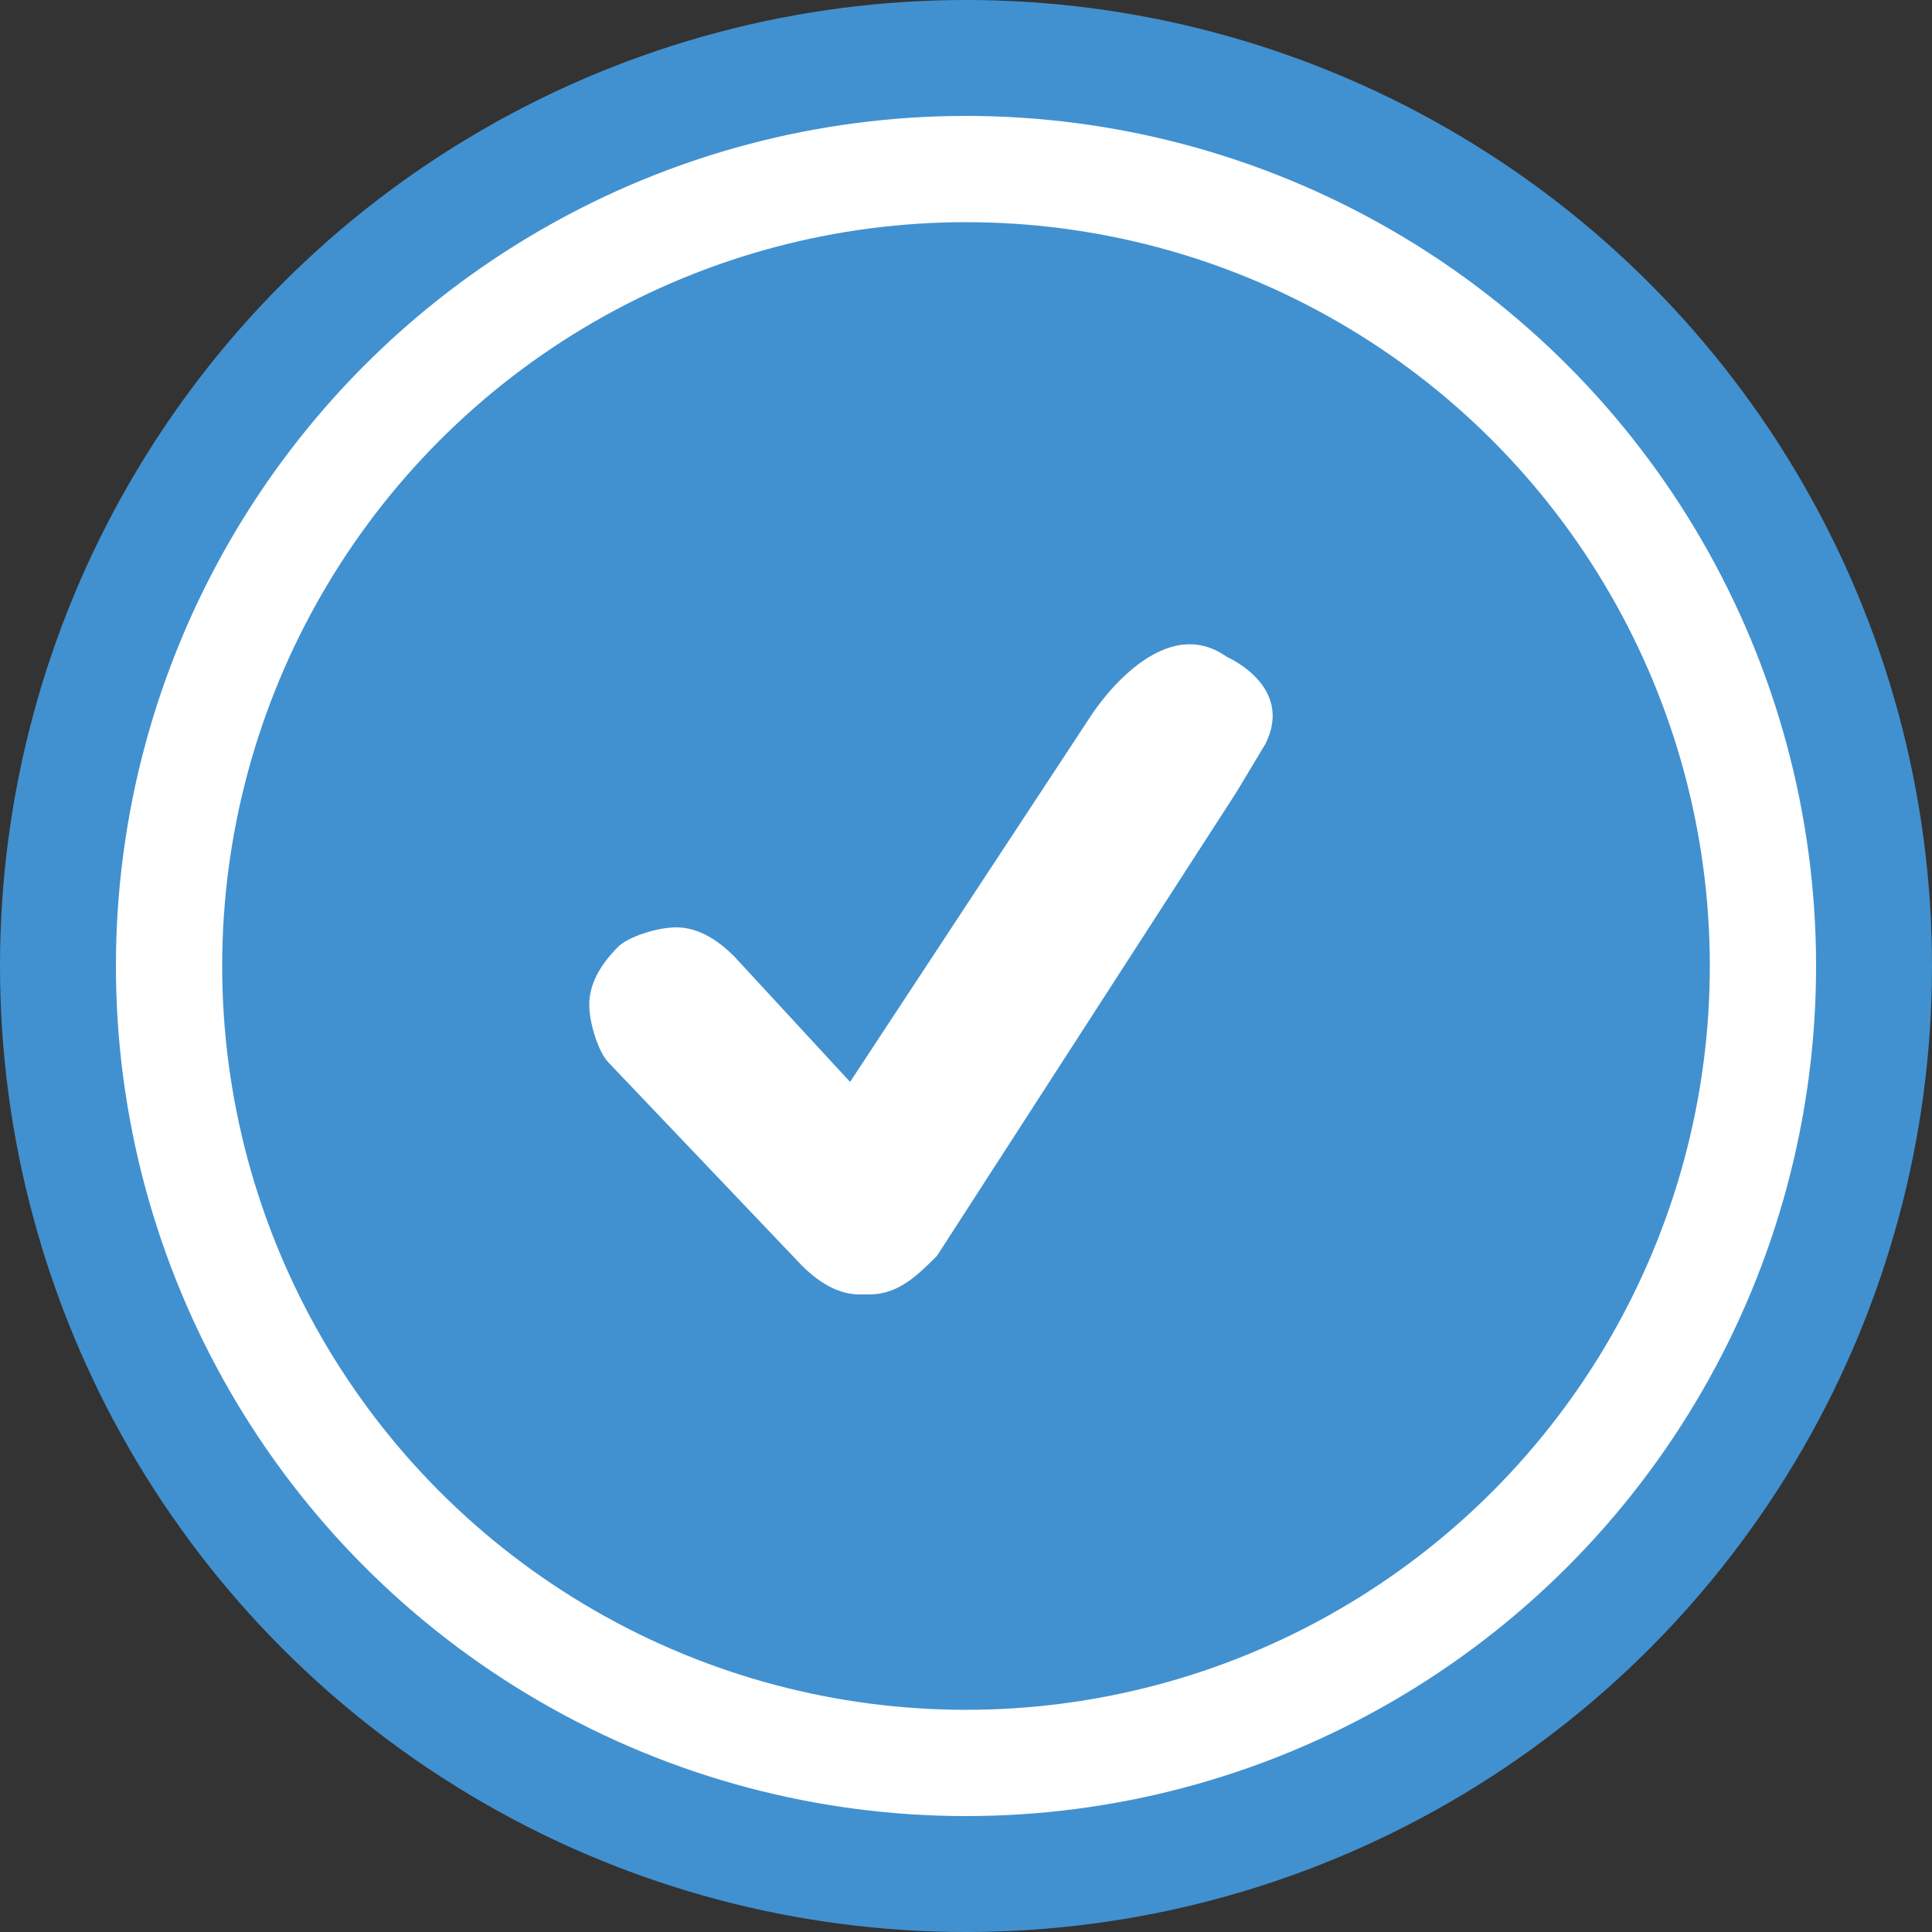
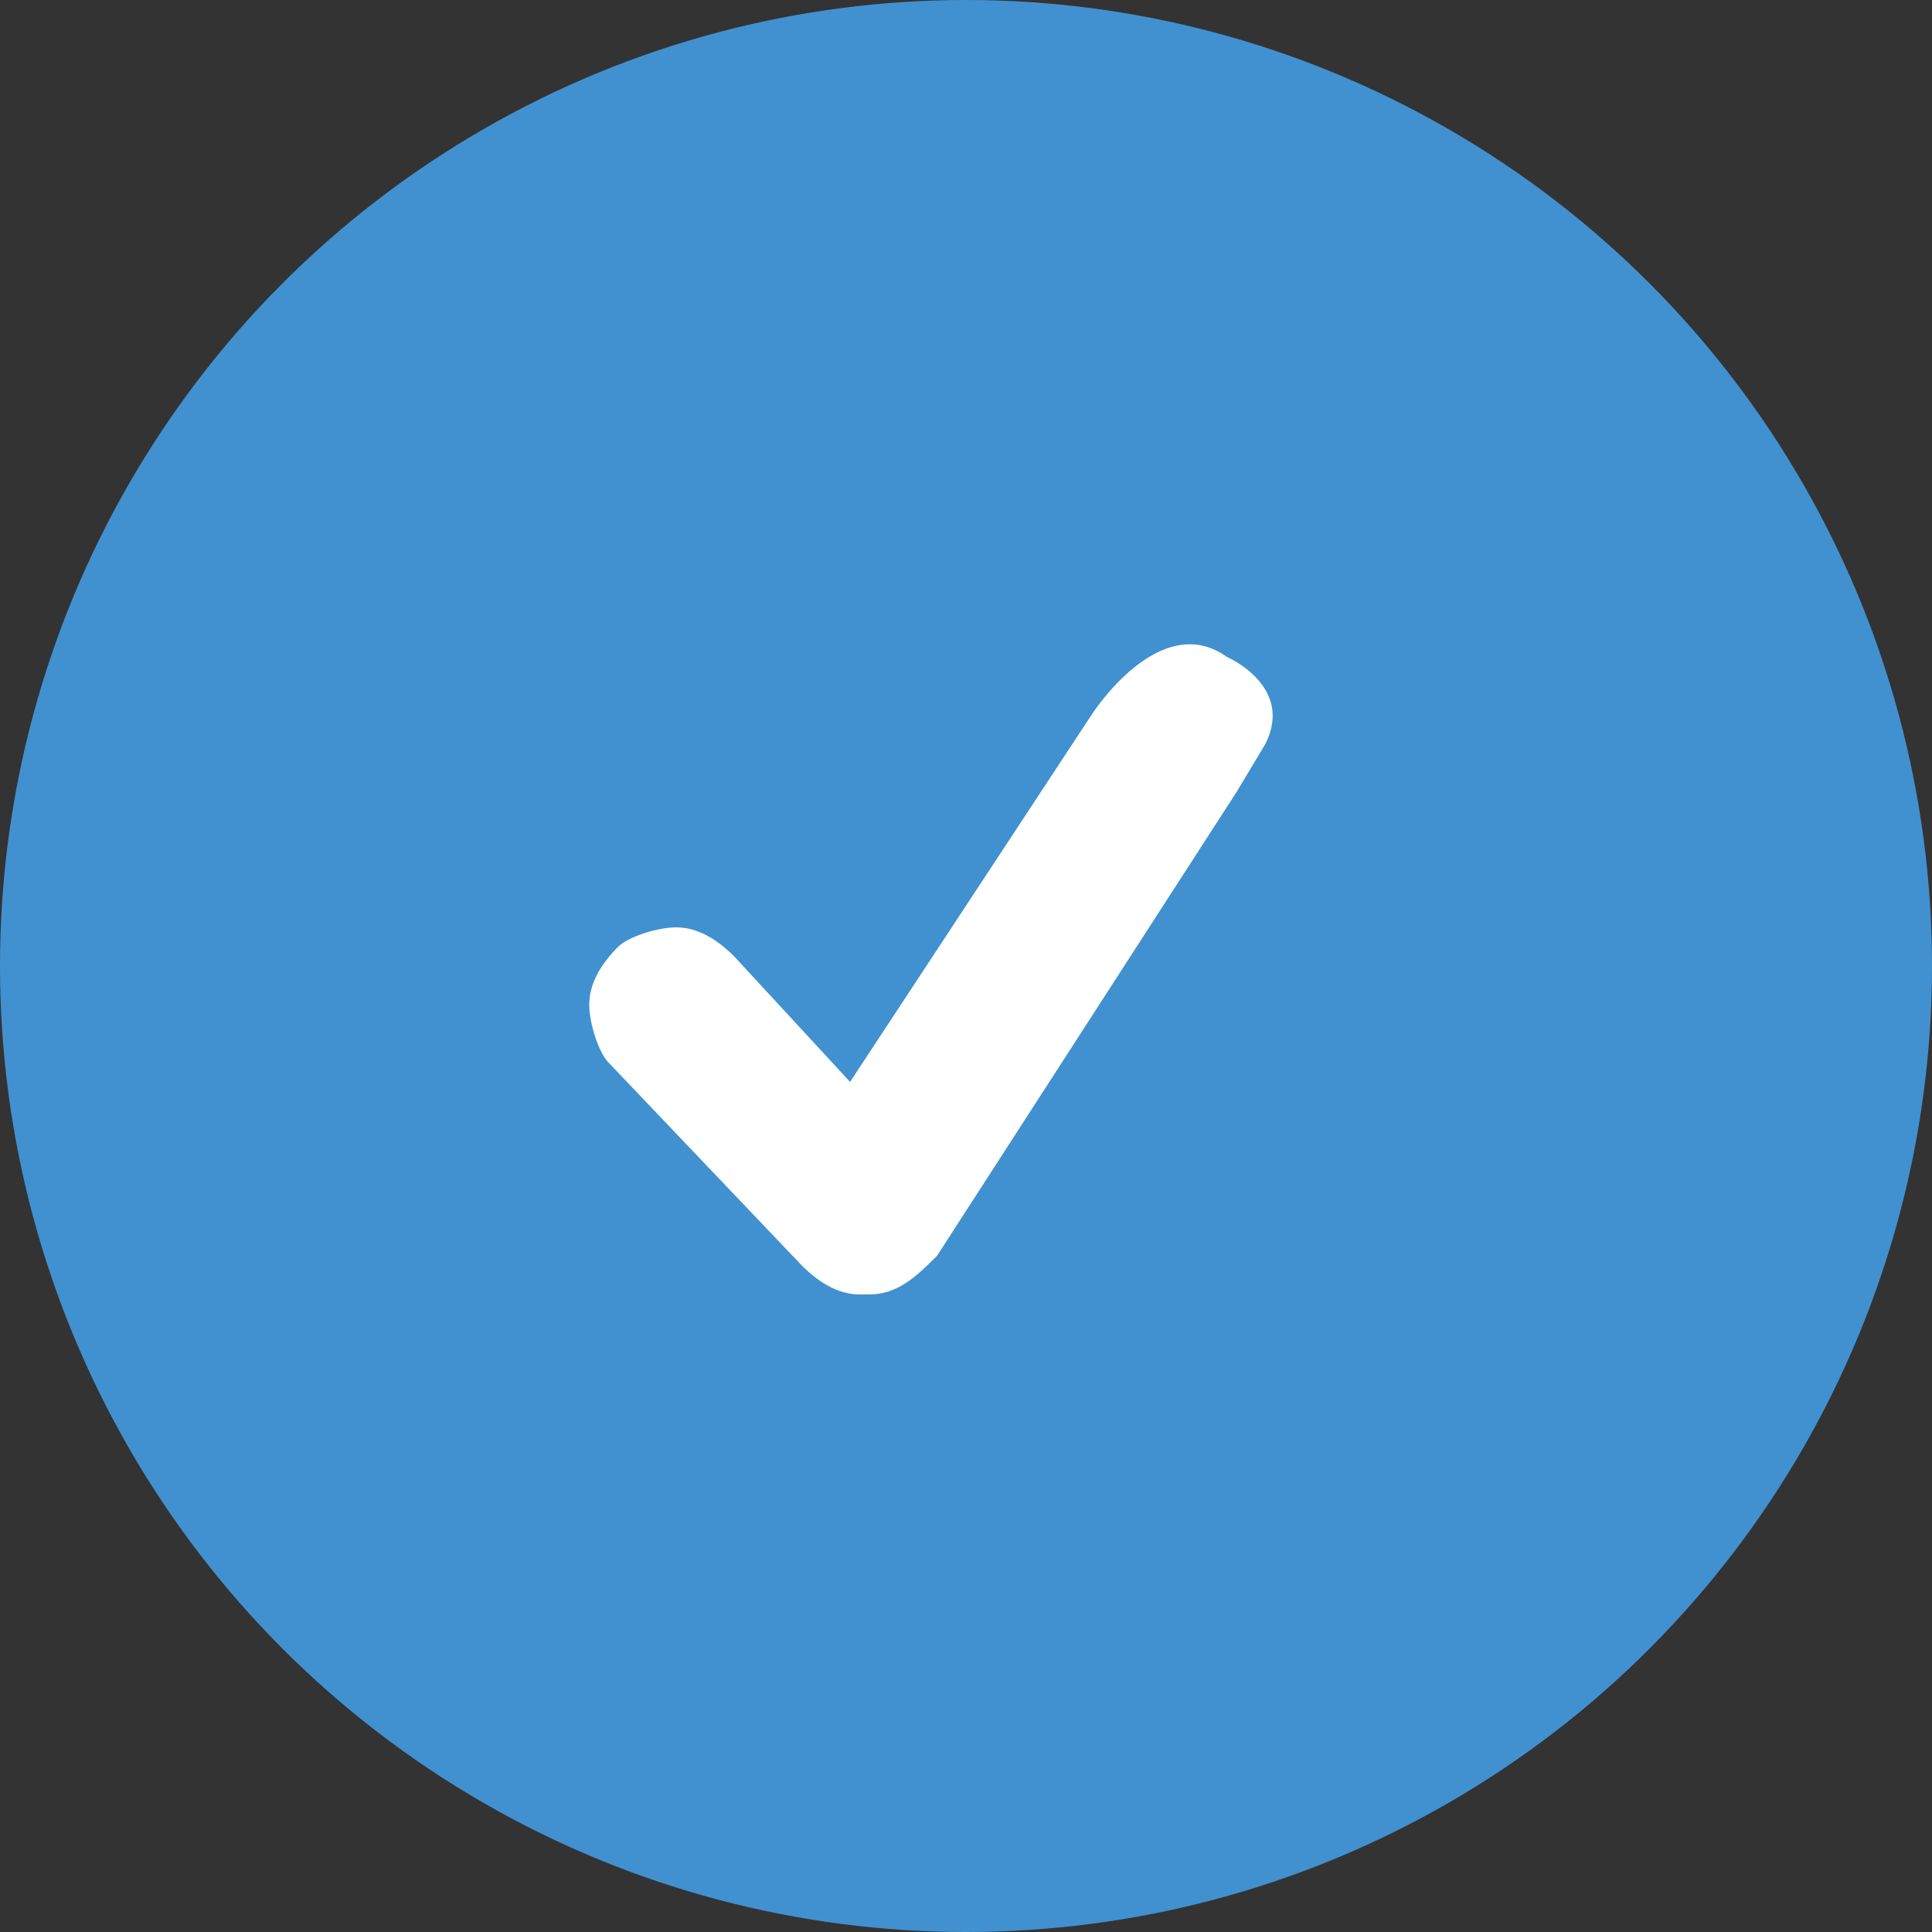
<svg xmlns="http://www.w3.org/2000/svg" version="1.1" id="Layer_1" x="0px" y="0px" viewBox="0 0 20 20" style="enable-background:new 0 0 20 20;" xml:space="preserve">
  <rect x="0" y="0" width="20" height="20" fill="#333333" stroke="none" />
  <style type="text/css">
	.st0{fill-rule:evenodd;clip-rule:evenodd;fill:#4191D0;}
	.st1{fill-rule:evenodd;clip-rule:evenodd;fill:#FFFFFF;}
</style>
  <circle class="st0" cx="10" cy="10" r="10" />
-   <circle class="st1" cx="10" cy="10" r="8.8" />
  <g transform="translate(402, 152)">
    <g>
      <g id="checkmark" transform="translate(120, 0)">
        <circle id="Oval-3" class="st0" cx="-512" cy="-142" r="7.7" />
        <path id="Fill-1_1_" class="st1" d="M-508.9-144.3c0.3-0.6-0.4-0.9-0.4-0.9c-0.7-0.5-1.4,0.6-1.4,0.6l-2.5,3.8l-1.2-1.3     c-0.2-0.2-0.4-0.3-0.6-0.3c-0.2,0-0.5,0.1-0.6,0.2c-0.2,0.2-0.3,0.4-0.3,0.6c0,0.2,0.1,0.5,0.2,0.6l2,2.1     c0.2,0.2,0.4,0.3,0.6,0.3h0.1c0.3,0,0.5-0.2,0.7-0.4l3.1-4.8" />
      </g>
    </g>
  </g>
</svg>